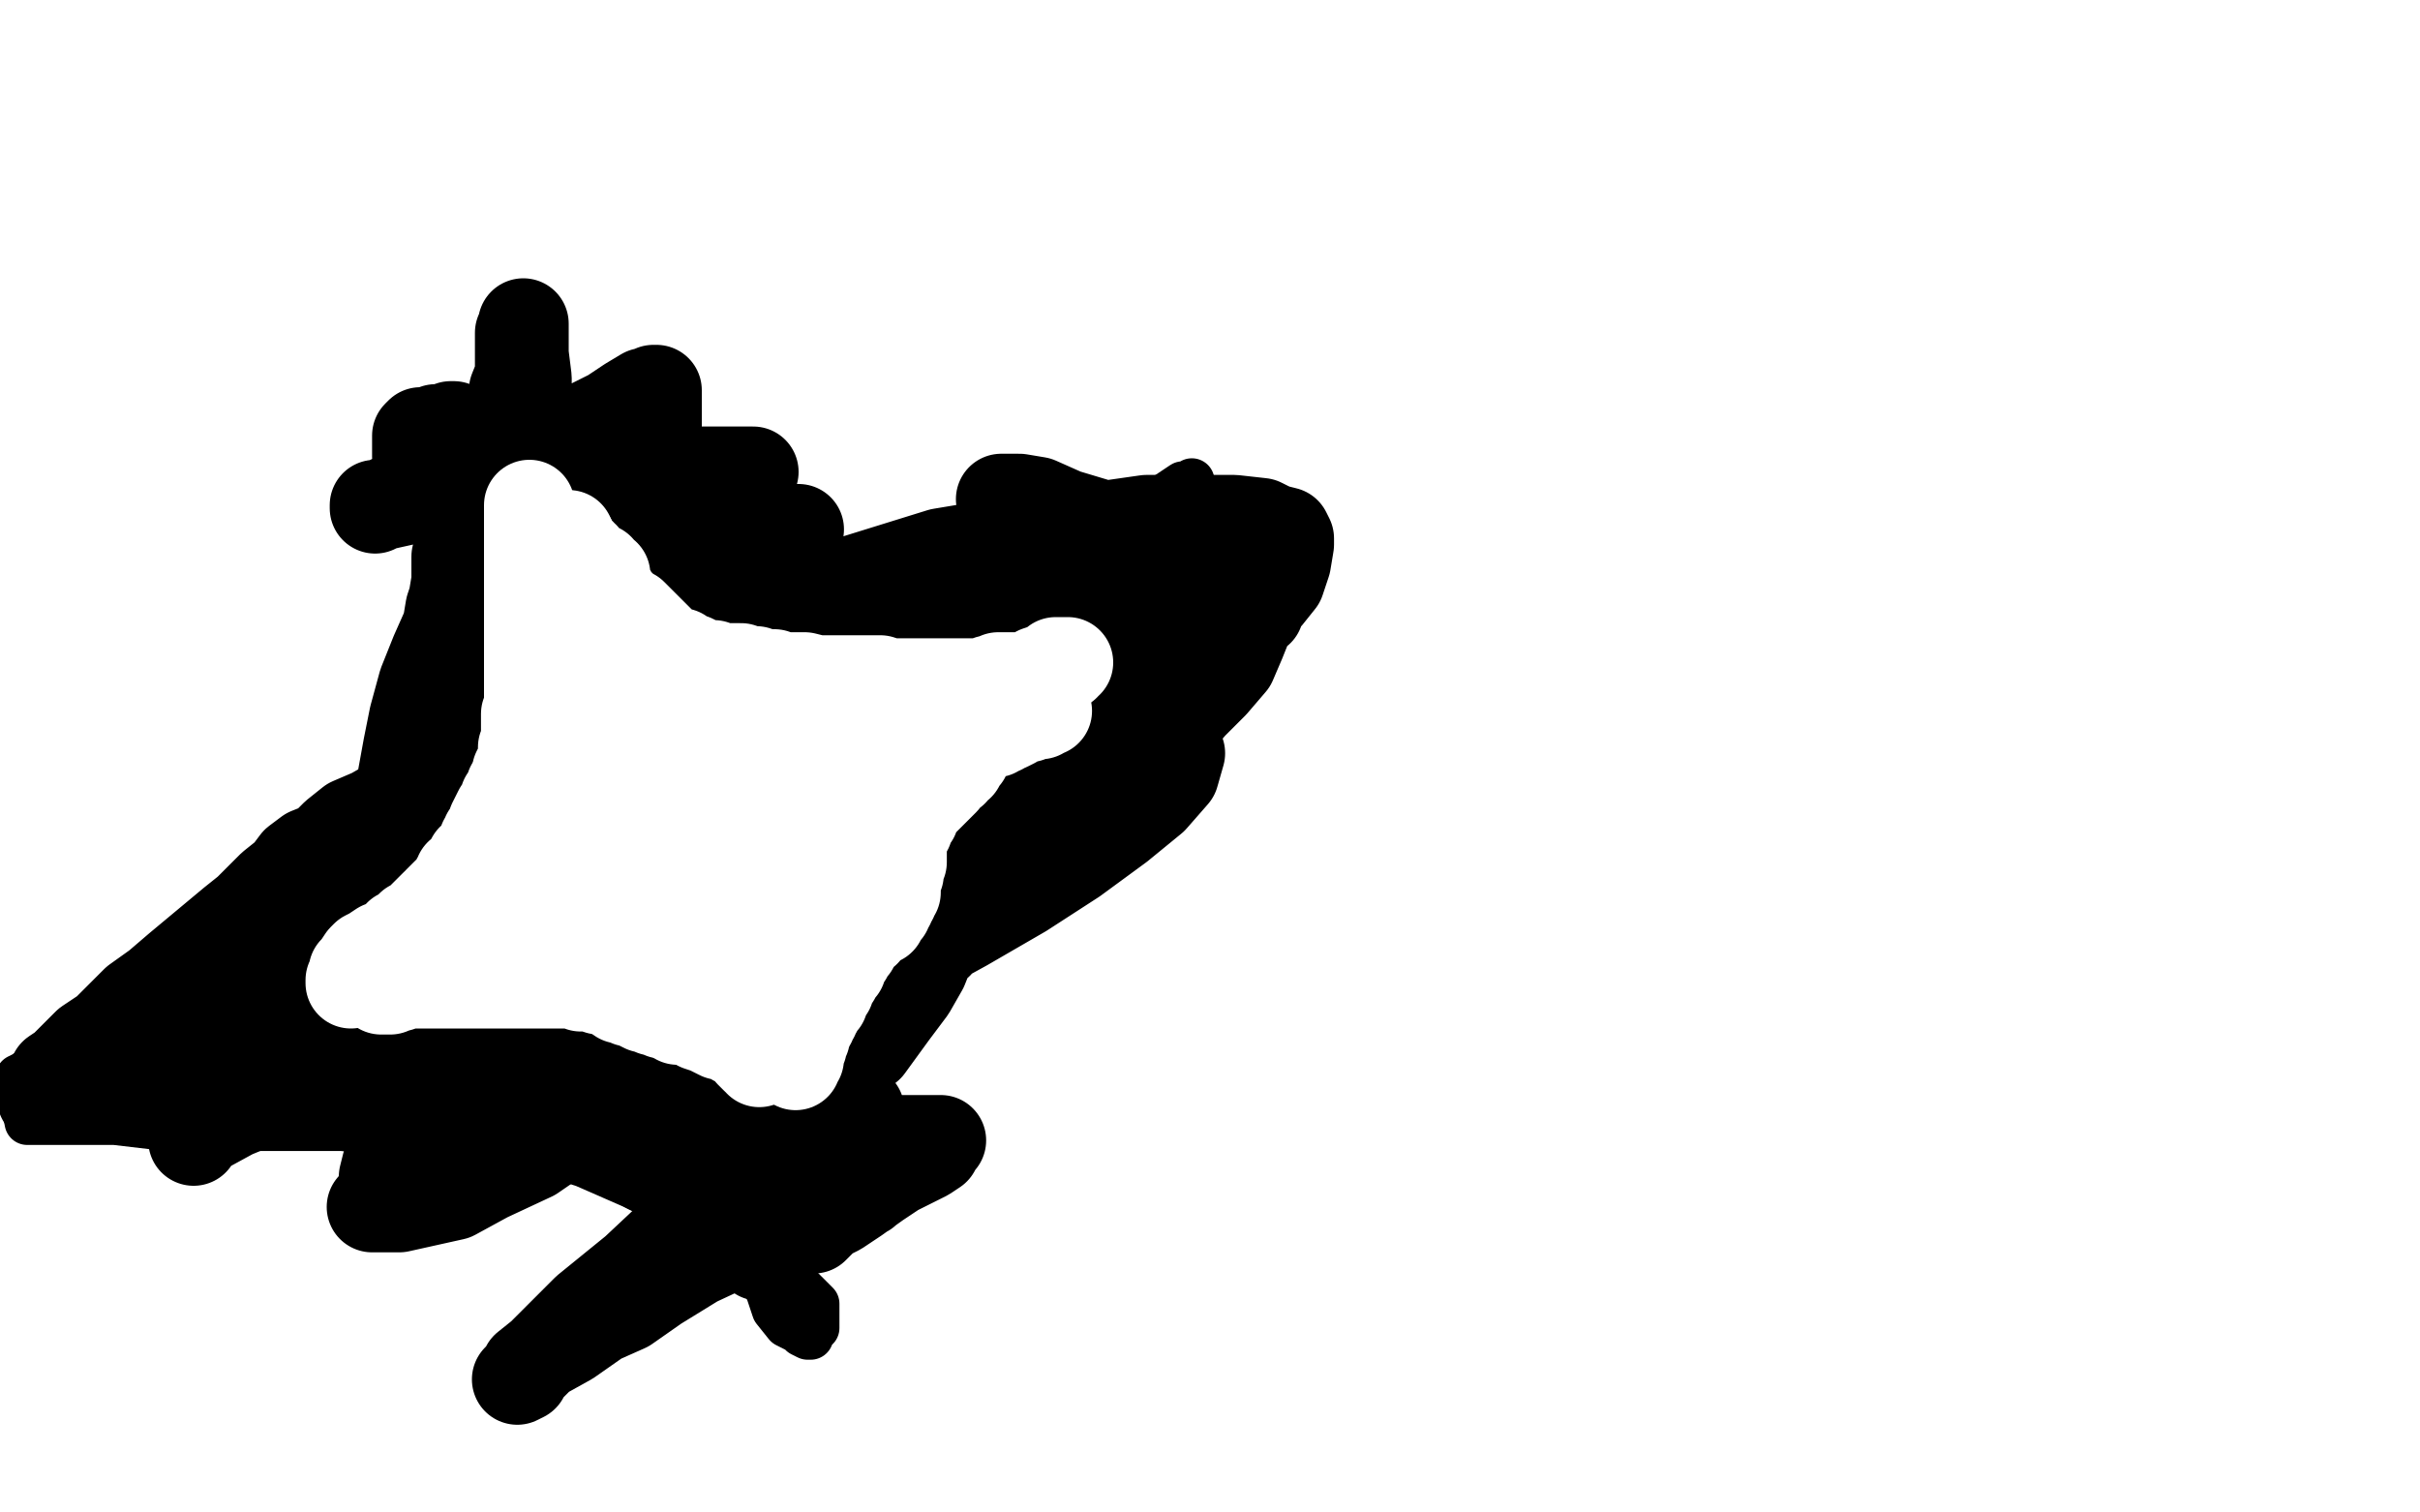
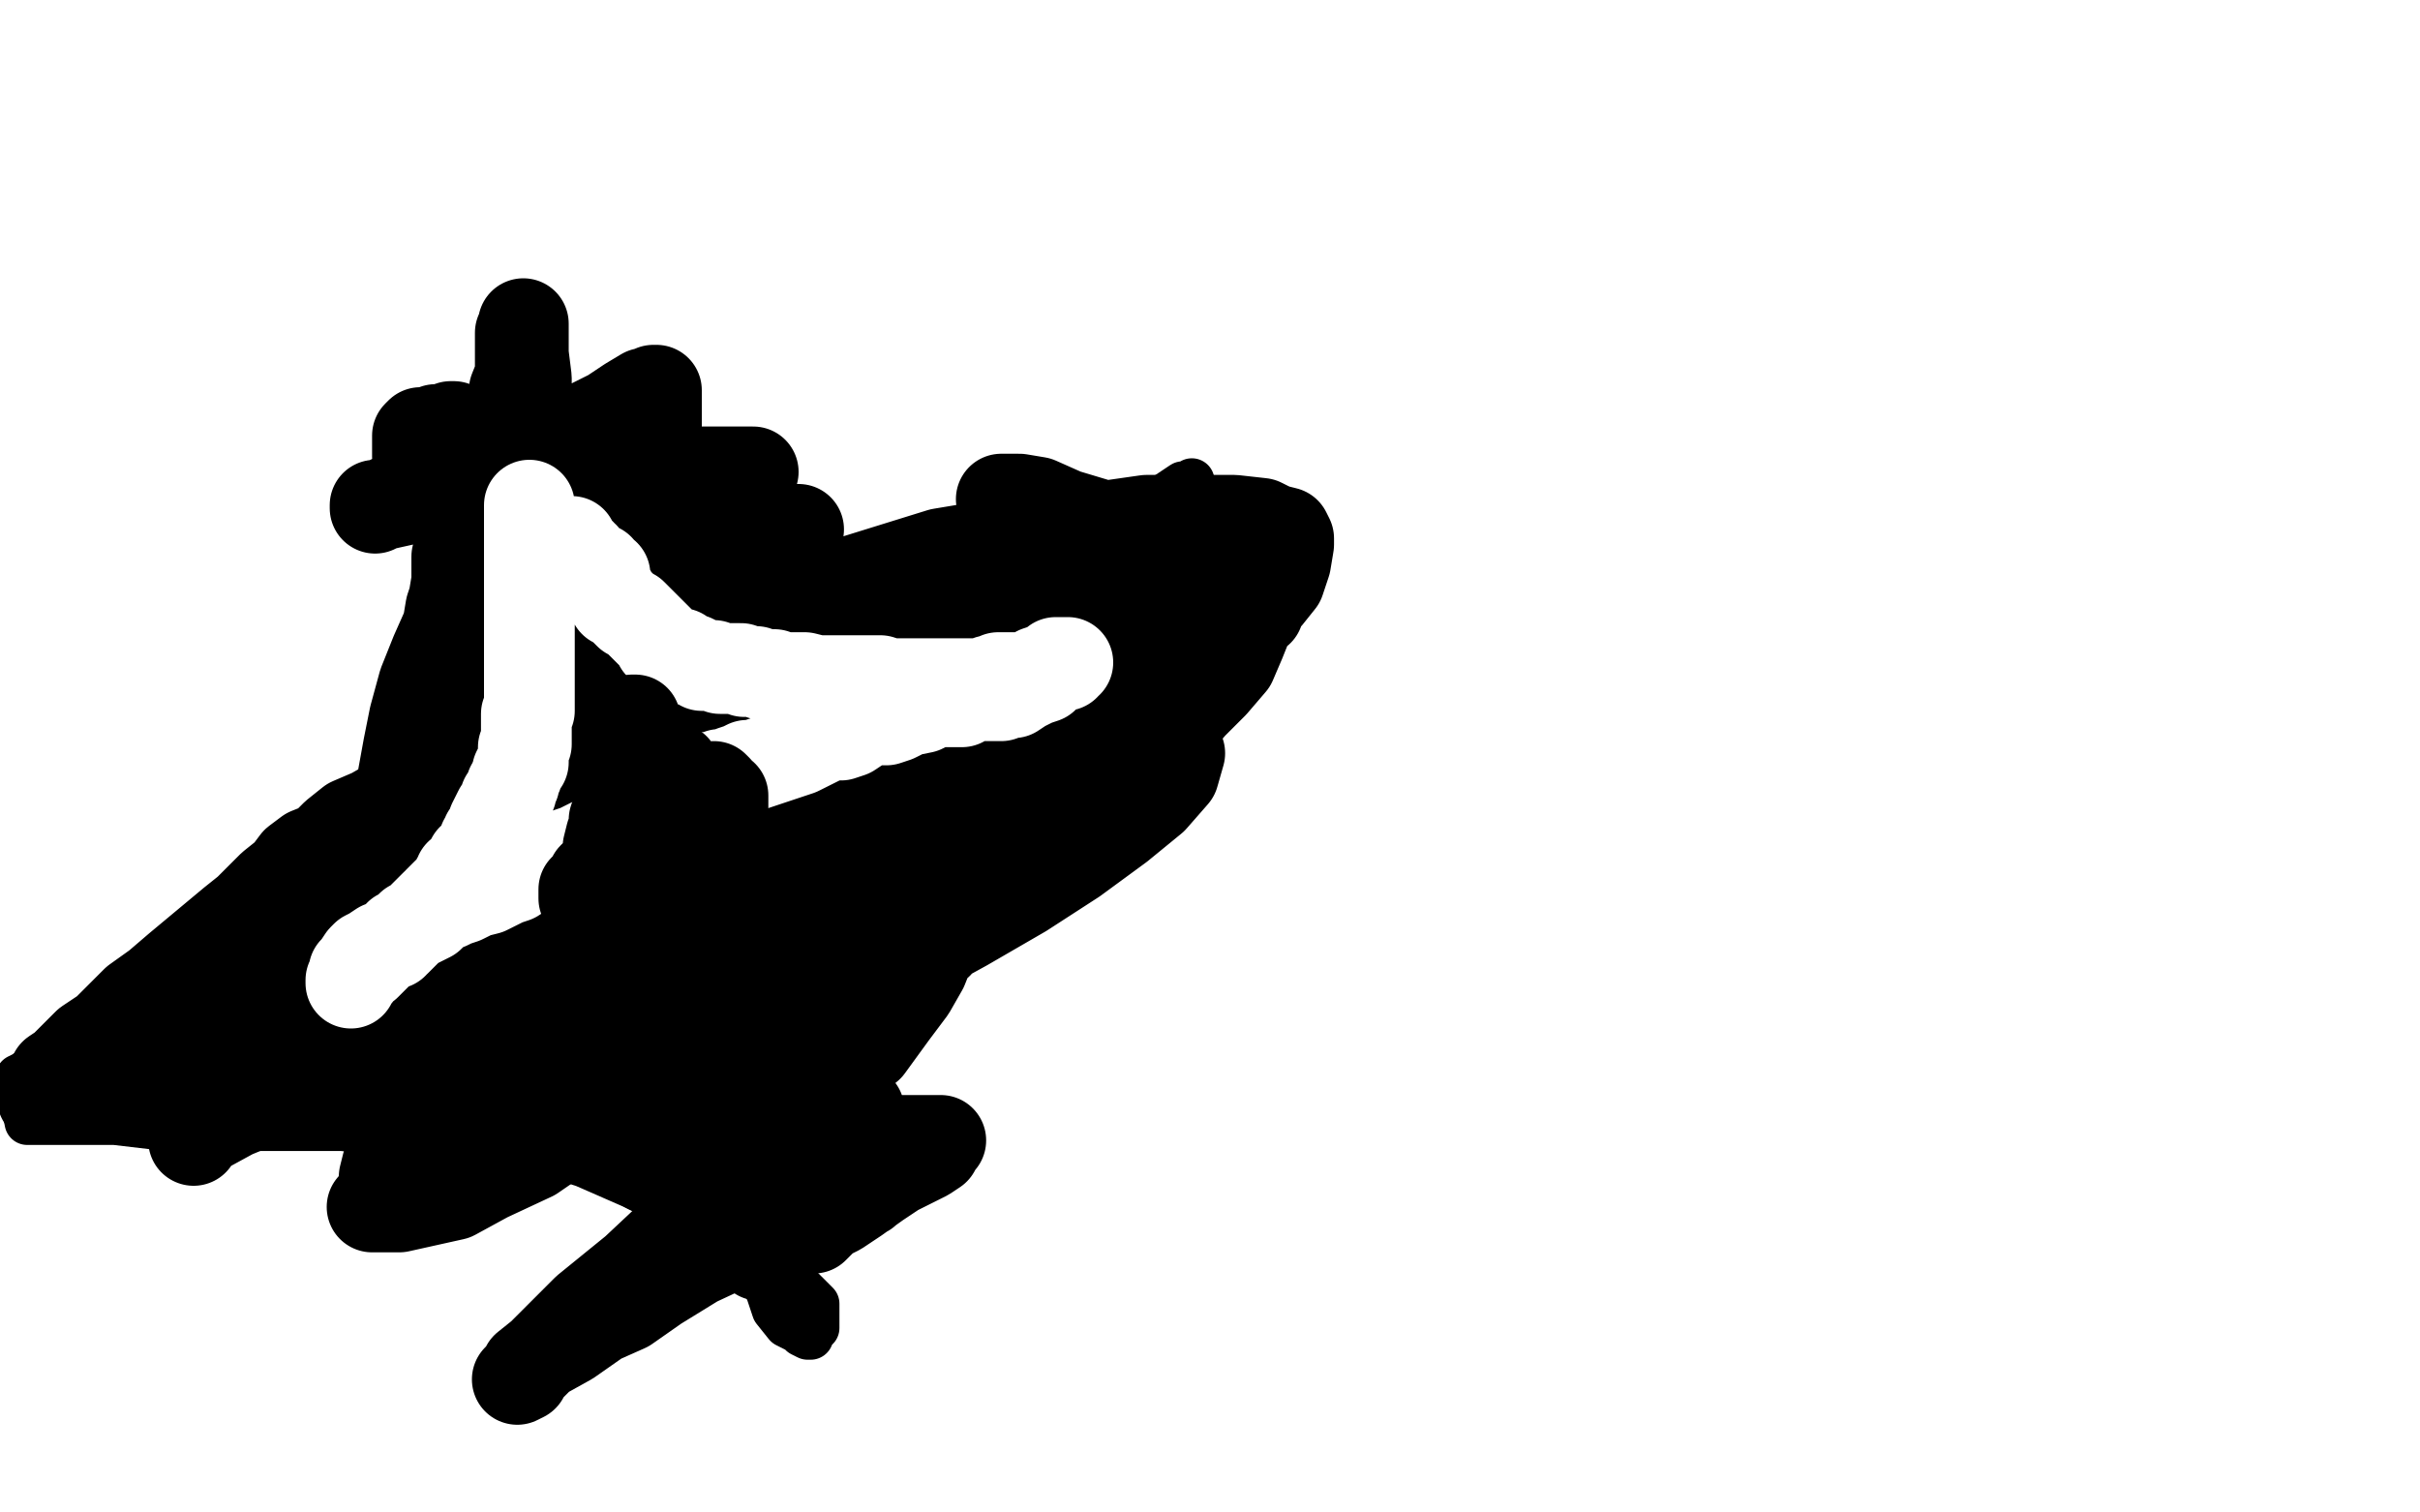
<svg xmlns="http://www.w3.org/2000/svg" width="800" height="500" version="1.1" style="stroke-antialiasing: false">
  <desc>This SVG has been created on https://colorillo.com/</desc>
-   <rect x="0" y="0" width="800" height="500" style="fill: rgb(255,255,255); stroke-width:0" />
  <polyline points="147,232 147,230 147,230 148,228 148,228 149,226 149,226 150,224 150,224 151,221 151,221 153,218 153,218 155,214 155,214 157,210 157,210 160,204 160,204 163,198 163,198 166,192 166,192 168,185 168,185 170,180 170,180 173,174 177,168 178,162 181,158 181,153 182,151 182,150 183,148 183,147 183,146 183,145 184,145 184,146 184,149 186,153 190,161 196,173 203,184 211,199 219,210 226,221 232,232 236,241 240,250 244,256 249,262 253,269 254,274 254,278 256,281 256,284 257,287 258,291 259,294 260,299 263,306 263,313 266,320 267,328 269,333 269,338 269,343 271,347 274,352 276,357 278,362 279,367 281,371 283,375 285,379 287,382 289,386 290,387 291,388 291,389 292,389 293,389 293,388 294,388 294,387 292,385 287,383 277,380 263,375 247,370 228,365 209,363 188,363 167,361 147,359 126,357 107,357 89,355 74,355 61,355 50,355 45,355 45,354 46,353 49,352 53,350 61,346 72,341 85,335 101,327 120,319 143,310 168,299 195,287 223,276 248,266 271,256 290,246 308,239 325,233 340,224 347,219 353,214 354,214 355,214" style="fill: none; stroke: #1e00e9; stroke-width: 15; stroke-linejoin: round; stroke-linecap: round; stroke-antialiasing: false; stroke-antialias: 0; opacity: 1.0" />
  <polyline points="149,230 149,229 149,229 150,227 150,227 151,224 151,224 152,221 152,221 153,217 153,217 155,209 155,209 157,201 157,201 158,191 158,191 160,183 160,183 160,175 160,175 162,168 162,168 162,162 162,162 162,156 162,156 162,154 163,151 163,149 163,145 163,144 163,142 163,140 163,138 163,137 163,135 164,134 165,132 165,131 166,130 166,129 167,128 168,127 169,125 171,124 172,123 173,122 175,120 176,119 177,118 178,118 179,118 179,119 179,121 179,125 179,129 179,135 181,142 183,147 184,147 184,149 186,153 187,160 187,166 190,173 191,180 193,186 193,193 196,200 199,207 201,213 202,217 204,220 204,224 205,228 207,232 207,235 208,237 208,239 208,241 208,243 209,246 209,249 209,251 211,254 212,255 213,258 214,260 215,262 216,264 217,267 218,268 220,270 221,273 222,274 224,277 225,280 226,282 227,284 228,286 228,287 229,289 230,291 231,292 232,294 233,295 234,297 234,298 235,300 235,301 236,303 237,304 238,305 239,307 239,308 239,309 240,311 241,312 242,314 244,316 244,319 246,321 249,325 252,329 253,331 253,332 254,333 254,334 254,335 254,336 255,338 255,339 256,341 258,342 259,344 260,346 262,348 263,349 265,350 265,351 266,353 267,353 268,354 269,356 270,356 271,358 272,359 273,360 274,360 275,362 276,363 277,363 278,365 279,366 280,367 281,368 282,369 283,371 284,372 284,373 285,375 285,376 286,376 286,377 287,377 288,377 289,377 290,377 289,376 285,375 279,373 275,371 267,371 260,371 254,371 244,371 234,371 221,371 209,371 195,371 180,369 166,366 153,364 139,362 128,360 118,360 108,360 98,358 89,358 83,358 78,358 74,358 70,358 69,358 68,358 67,358 66,358 66,359 65,359 63,359 61,359 59,359 56,359 53,359 51,359 49,359 47,359 46,359 45,359 44,359 43,359 42,359 42,357 42,355 42,354 44,350 48,346 57,341 67,335 80,328 96,321 112,315 133,306 155,296 177,285 204,272 233,261 258,254 281,247 302,242 325,238 344,233 362,226 375,226 387,223 394,219 398,219 401,219" style="fill: none; stroke: #ff6f00; stroke-width: 15; stroke-linejoin: round; stroke-linecap: round; stroke-antialiasing: false; stroke-antialias: 0; opacity: 1.0" />
  <polyline points="150,219 150,215 150,215 150,209 150,209 150,200 150,200 152,191 152,191 153,182 153,182 155,173 155,173 156,166 156,166 159,158 159,158 162,149 162,149 164,142 164,142 166,136 166,136 167,130 167,130 167,124 167,124 169,118 171,113 172,112 172,110 172,108 172,107 173,105 173,104 173,103 173,102 173,101 173,104 173,108 175,114 175,122 175,130 175,140 177,151 179,163 181,177 182,190 185,203 185,214 187,225 189,235 189,245 192,254 194,263 194,274 194,284 196,293 198,302 198,311 201,321 203,331 205,337 206,343 208,348 211,353 213,358 214,364 217,369 220,378 224,386 228,393 232,400 236,406 241,411 246,417 251,421 254,427 256,433 260,438 264,440 265,441 267,442 268,442 268,441 269,440 270,439 270,438 270,437 270,436 270,435 270,433 270,431 268,429 264,425 259,419 249,411 237,405 223,399 209,392 193,385 177,380 157,375 134,375 113,373 93,373 72,373 55,373 38,371 23,371 9,371 6,356 22,348 45,337 68,325 95,312 126,298 157,284 188,270 249,242 274,229 295,217 316,206 333,195 348,186 361,179 370,173 378,168 385,164 391,160 393,160 394,159" style="fill: none; stroke: #000000; stroke-width: 15; stroke-linejoin: round; stroke-linecap: round; stroke-antialiasing: false; stroke-antialias: 0; opacity: 1.0" />
  <polyline points="150,223 151,219 151,219 152,211 152,211 154,201 154,201 154,191 154,191 157,182 157,182 160,173 160,173 162,164 162,164 165,155 165,155 166,147 166,147 168,141 168,141 170,135 170,135 170,129 170,129 172,124 172,124 172,118 172,114 172,113 172,111 172,110 173,109 173,108 173,107 173,108 173,109 173,113 173,117 174,125 174,134 174,142 176,150 177,158 177,169 180,180 184,192 190,205 195,217 199,229 201,239 206,248 212,256 218,265 223,273 225,278 227,282 230,287 232,293 234,297 236,303 240,310 245,314 249,318 253,322 255,326 257,329 259,330 260,332 261,334 263,337 265,339 266,341 267,344 269,347 272,349 272,351 273,352 274,354 274,355 274,356 274,357 275,357 275,358 275,359 276,359 276,360 276,361 276,362 276,363 276,364 276,366 277,367 278,368 278,370 278,371 278,372 278,373 278,375 278,376 278,378 278,379 278,380 278,381 278,382 278,383 279,383 278,383 276,382 274,382 272,382 269,382 267,382 263,382 261,382 257,381 253,381 249,380 244,380 237,379 228,377 219,376 211,376 205,374 200,374 196,374 192,374 187,372 183,372 178,371 174,371 170,371 166,369 162,369 157,368 154,366 152,366 149,365 146,365 143,365 140,364 137,364 133,364 128,364 122,362 117,362 110,362 102,362 94,362 87,362 80,362 74,362 68,362 63,362 59,362 55,362 50,361 47,361 43,361 40,360 37,360 35,359 32,359 29,359 26,359 24,359 21,359 20,359 19,359 18,359 18,360 18,361 17,361 16,362 15,363 14,363 14,362 15,359 17,357 18,355 21,353 24,350 29,345 35,341 40,336 45,331 52,326 59,320 65,315 71,310 77,305 82,301 86,297 90,293 95,289 98,285 102,282 107,280 111,276 116,272 123,269 130,265 136,261 145,257 155,255 165,251 175,250 184,247 192,243 200,243 209,242 218,240 228,238 238,235 248,231 258,231 270,228 281,228 293,226 304,225 317,223 330,220 343,220 354,218 362,215 370,213 378,210 385,208 392,205 397,202 401,198 406,197 407,194 411,191 415,189 418,187 421,187 422,186 423,186 422,186 420,188 418,191 412,195 401,201 388,208 371,216 354,224 339,233 324,246 308,261 292,277 276,293 260,309 244,325 228,341 209,356 192,371 176,382 161,389 150,395 141,397 132,399 127,399 124,399 123,399 124,399 125,399 126,398 126,396 126,394 127,392 127,389 128,385 130,380 134,372 144,361 154,348 167,336 181,325 198,312 217,299 234,288 251,275 270,262 289,251 306,242 322,235 333,229 342,224 347,220 346,220 344,222 341,224 336,228 324,234 310,244 294,257 278,272 259,288 242,304 225,320 208,335 191,346 178,353 171,355 173,351 174,347 183,339 192,330 203,322 212,314 227,307 242,296 256,283 271,270 287,258 302,246 319,237 336,230 345,225 352,221 354,219 353,220 349,223 341,229 333,237 316,248 299,263 280,279 259,292 234,303 215,313 196,320 179,326 170,328 165,330 166,330 168,328 173,322 183,314 196,306 211,298 227,290 244,281 262,272 280,265 297,258 313,251 326,245 333,239 335,237 335,238 331,239 324,243 310,251 293,264 275,278 246,293 216,309 185,322 153,337 126,348 105,355 90,360 85,360 85,362 86,361 95,353 110,344 127,336 146,323 169,310 192,298 219,286 244,274 268,262 289,249 308,240 321,232 330,227 335,225 333,225 329,227 319,234 304,243 287,250 269,261 250,273 229,288 206,303 183,317 160,328 141,339 130,346 123,351 125,348 129,345 137,339 150,331 165,323 181,315 197,306 213,299 229,292 244,283 258,272 271,263 278,256 285,250 280,251 271,255 258,261 241,270 220,279 198,292 175,305 150,317 133,328 116,335 105,342 98,344 96,344 98,344 101,340 110,332 123,323 138,316 154,307 170,298 186,290 203,285 221,276 239,269 256,263 269,258 278,254 280,254 277,255 274,258 261,266 246,276 229,287 211,299 190,311 167,320 140,329 117,338 98,345 79,352 62,354 53,357 52,357 53,357 54,354 57,349 63,342 71,335 81,328 91,320 102,313 112,306 127,299 140,292 152,286 161,281 169,277 178,273 185,271 190,270 190,271 190,273 188,276 185,280 182,286 172,292 161,301 146,311 130,322 113,334 95,345 82,356 73,367 66,374 64,376 64,377 64,376 66,374 77,368 94,361 115,352 136,345 161,339 186,333 211,328 238,323 261,318 280,314 295,312 308,312 310,312 308,312 307,315 305,320 301,327 295,335 287,346 272,358 256,373 241,389 226,405 210,420 194,433 183,444 176,451 171,456 173,455 174,452 179,448 188,443 198,436 207,432 217,425 230,417 245,410 258,408 268,403 277,399 284,394 286,394 284,395 280,396 273,398 265,402 255,408 245,410 236,413 230,414 228,416 227,417 228,416 229,415 230,414 231,412 233,411 235,409 238,408 240,407 243,407 246,406 248,406 249,406 251,406 253,406 254,406 254,407 254,408 254,409 254,411 253,412 252,414 251,415 252,413 253,412 254,410 256,408 257,406 259,404 261,402 264,400 267,398 269,396 271,394 274,393 276,392 279,390 280,390 281,390 281,392 281,393 281,395 279,397 278,399 275,401 271,403 270,405 269,406 268,406 269,406 271,404 273,402 277,400 283,396 290,391 296,387 302,384 306,382 309,380 310,378 311,377 309,377 307,377 304,377 300,377 296,377 290,377 284,379 280,383 279,383 278,384 278,383 278,382 279,380 279,379 279,377 280,376 281,374 282,372 282,370 283,369 284,368 284,367 283,367 281,366 278,366 274,366 269,366 261,370 252,371 241,374 233,378 225,383 219,385 214,386 214,383 216,382 217,380 218,378 220,376 222,373 224,370 228,366 234,360 241,354 247,348 254,342 261,338 265,337 266,335 265,335 262,335 259,335 255,337 247,340 237,346 228,354 219,363 210,370 203,376 198,376 199,376 202,375 207,371 219,367 233,360 248,352 263,341 280,328 299,317 319,306 338,295 355,284 370,273 381,264 388,256 390,249 388,249 385,249 382,250 377,251 370,253 362,255 353,259 344,263 336,265 332,268 331,268 332,267 333,266 336,264 338,262 341,258 346,252 352,245 359,239 368,233 378,227 386,222 393,215 401,209 407,205 412,203 414,201 414,202 413,205 412,207 410,212 407,219 401,226 394,233 388,240 383,246 379,248 379,249 380,247 381,245 382,241 386,236 389,230 393,224 399,217 405,210 412,203 419,197 423,192 425,186 426,180 426,178 425,176 421,175 417,173 408,172 395,172 379,172 358,175 335,179 311,183 282,192 252,203 225,212 199,221 174,231 155,236 146,238 146,240 147,240 149,239 153,237 160,234 168,230 177,224 187,218 198,212 210,207 222,203 233,196 242,189 249,183 257,178 262,175 264,175 263,175 262,176 261,178 258,179 256,182 253,184 249,186 244,187 237,188 231,190 227,190 226,190 225,190 226,189 226,186 227,184 227,183 228,181 230,177 232,174 233,171 237,168 241,165 246,161 247,159 248,157 249,156 247,156 244,156 239,156 230,156 220,156 208,158 193,158 178,158 161,160 146,162 135,165 126,167 124,167 124,168 126,167 128,166 132,164 138,163 145,160 154,157 164,153 174,150 184,146 194,141 202,137 208,133 213,130 216,130 216,129 217,129 217,131 217,134 217,139 217,146 215,154 213,166 211,178 208,190 204,200 200,209 197,215 195,220 193,222 193,223 193,222 193,221 192,218 191,215 189,211 187,207 183,201 178,195 171,188 165,181 158,175 152,168 146,162 141,157 140,153 138,151 138,150 138,148 138,147 138,146 138,145 138,144 139,143 140,143 142,143 144,142 146,142 147,142 149,141 150,141 152,142 155,143 158,144 161,146 166,148 173,151 179,154 182,156 184,158 186,161 187,164 189,168 190,174 190,180 193,188 193,199 193,208 194,216 196,222 196,226 196,228 196,229 196,228 196,227 197,225 197,222 197,218 197,214 198,211 198,207 199,203 199,198 201,193 201,188 201,182 201,176 201,172 201,170 201,168 201,167 201,166 200,166 199,166 198,167 196,169 194,173 192,178 188,187 181,199 174,212 166,226 159,241 152,257 147,272 140,287 135,300 131,311 127,320 125,327 124,329 122,331 122,330 123,327 125,321 127,313 127,302 130,292 131,280 133,266 133,258 135,247 137,237 140,226 144,216 148,207 149,201 151,195 151,190 151,185 151,184 151,185 151,188 151,192 150,198 148,207 148,216 148,221 148,226 148,228 149,229 152,229 156,229 162,229 173,229 185,226 199,222 214,217 228,211 244,207 259,202 272,200 284,197 293,195 300,193 304,193 305,193 306,194 307,197 309,200 312,205 313,213 315,221 317,230 317,240 317,249 315,259 313,269 309,279 302,287 296,295 290,302 285,307 283,307 284,306 286,303 291,298 298,292 305,284 313,276 325,267 340,256 356,245 371,235 385,224 400,215 409,208 414,203 416,202 414,203 410,204 402,208 395,214 387,223 377,233 362,243 347,256 333,270 319,281 305,290 298,295 294,297 296,295 299,292 303,287 307,282 312,278 317,274 323,268 330,262 338,254 347,247 356,242 366,235 375,229 381,224 386,221 386,219 385,219 383,219 381,219 376,219 368,218 360,216 351,215 341,210 333,206 326,202 322,201 322,200 324,198 326,196 328,195 330,193 333,191 336,188 340,185 344,184 347,182 350,181 353,180 355,179 357,179 357,180 357,183 356,185 354,188 352,190 347,195 339,201 330,206 317,213 307,215 296,220 286,224 279,226 279,227 281,226 284,226 289,225 295,223 300,221 304,219 309,217 314,216 321,214 328,212 334,210 342,208 353,208 360,206 366,206 372,206 374,204 375,204 376,204 378,204 379,205 380,205 381,205 382,205 384,204 384,203 385,203 385,202 385,201 384,201 383,200 383,198 383,197 383,196 383,195 383,193 383,192 383,191 383,190 383,189 382,187 382,186 382,185 382,184 382,183 382,182 382,181 379,180 375,179 368,177 362,173 352,170 343,166 337,165 331,165" style="fill: none; stroke: #000000; stroke-width: 30; stroke-linejoin: round; stroke-linecap: round; stroke-antialiasing: false; stroke-antialias: 0; opacity: 1.0" />
  <polyline points="175,167 175,168 175,168 175,170 175,170 175,171 175,171 175,173 175,173 175,175 175,175 175,177 175,177 175,178 175,178 175,179 175,179 175,180 175,180 175,181 175,181 175,182 175,182 175,183 175,183 175,184 175,185 175,186 175,187 175,188 175,189 175,190 175,191 175,193 175,194 175,195 175,196 175,197 175,198 175,200 175,201 175,202 175,204 175,205 175,206 175,207 175,209 175,211 175,212 175,213 175,214 175,216 175,217 175,218 175,220 175,221 175,223 175,225 175,226 175,228 175,230 175,231 175,233 175,235 174,236 174,237 174,238 174,240 174,242 174,243 174,245 174,246 173,247 173,249 173,251 173,252 172,253 171,255 171,256 170,258 170,259 169,260 169,261 169,262 167,264 167,266 166,268 165,268 164,270 163,272 163,273 162,275 161,276 161,277 161,278 160,278 160,279 159,281 158,282 158,283 157,284 156,284 155,286 154,287 154,288 153,289 152,289 152,290 152,291 151,291 151,293 150,293 149,294 149,295 148,295 147,296 146,297 145,298 145,299 144,299 143,300 142,301 141,302 139,304 138,305 136,306 135,307 133,309 132,310 131,311 129,312 127,313 126,314 124,316 123,317 122,318 121,319 120,319 119,320 118,321 118,322 117,323 116,324 116,325 116,324 117,322 117,321 118,320 120,317 121,316 123,315 126,313 130,312 132,309 134,308 136,306 138,305 140,304 142,303 144,301 145,300 148,299 150,298 153,297 155,296 157,295 161,294 163,293 165,292 167,291 170,290 173,288 176,287 178,286 181,285 183,284 186,283 188,282 191,281 195,279 197,278 200,276 202,275 205,273 207,272 209,270 211,270 214,269 216,267 218,265 220,264 222,263 225,262 226,261 227,259 229,259 231,258 233,257 234,257 236,257 238,256 240,256 242,255 245,254 247,253 249,253 252,252 255,251 258,250 261,249 264,248 268,246 270,245 274,243 278,243 281,242 284,240 287,238 293,238 296,237 300,235 305,234 309,232 314,232 318,232 321,230 322,230 324,230 326,230 327,230 329,230 331,230 333,229 335,229 338,227 340,226 342,225 345,224 346,222 348,221 349,221 351,220 352,220 352,219 353,219 352,219 351,219 349,219 348,220 346,221 343,222 340,224 337,224 335,224 332,224 331,224 330,224 329,225 328,225 327,225 326,226 325,226 324,226 323,226 322,226 320,226 319,226 317,226 314,226 312,226 309,226 307,226 305,226 302,226 299,226 296,226 294,226 291,225 288,225 285,225 282,225 278,225 274,225 270,225 266,224 264,224 260,224 258,224 256,223 254,223 252,223 250,222 249,222 246,222 245,221 242,221 240,221 238,221 236,220 234,220 232,220 231,219 229,218 228,218 227,218 226,218 226,217 225,216 224,216 223,216 222,215 221,215 220,214 219,214 218,213 218,212 217,211 216,210 215,209 214,208 213,207 212,206 211,205 209,203 208,203 206,201 205,200 204,199 203,199 203,198 202,197 202,196 201,195 201,194 200,193 200,191 200,190 198,190 198,188 196,188 195,187 194,187 194,186 193,186 193,185 193,184 192,184 192,183 191,182 190,181 189,179" style="fill: none; stroke: #ffffff; stroke-width: 30; stroke-linejoin: round; stroke-linecap: round; stroke-antialiasing: false; stroke-antialias: 0; opacity: 1.0" />
-   <polyline points="188,177 188,178 188,178 188,179 188,179 188,181 188,181 188,182 188,182 188,184 188,184 188,186 188,186 188,187 188,187 188,189 188,189 188,190 188,190 188,192 188,192 188,194 188,196 188,197 188,199 188,200 188,202 188,204 188,205 188,207 188,208 188,210 188,212 188,214 188,216 188,217 188,219 188,220 188,221 188,222 188,223 188,225 188,226 188,227 189,229 189,230 189,231 189,232 190,233 190,234 190,235 190,236 190,237 190,238 190,239 190,240 190,242 190,244 190,245 190,248 190,250 190,253 190,255 190,257 190,258 190,260 190,261 190,262 190,263 190,264 190,265 190,266 190,265 191,264 192,263 193,262 194,261 195,260 197,257 199,256 201,254 203,252 205,250 207,248 208,247 209,246 210,246 210,245 211,244 212,243 213,242 214,242 215,241 216,241 217,240 218,240 219,240 220,240 221,241 222,241 223,241 225,241 226,241 227,241 228,241 229,241 229,240 228,239 226,237 224,236 221,234 219,232 215,231 213,230 211,229 208,229 207,228 206,228 207,228 208,228 209,228 210,229 211,229 212,230 213,231 214,231 215,231 217,232 218,232 220,233 222,233 224,233 226,233 228,233 229,233 230,233 231,233 233,233 234,233 235,233 236,233 237,232 238,232 240,232 241,232 243,232 244,232 246,232 248,232 249,232 251,232 252,232 254,232 256,232 257,232 258,232 257,232 256,232 255,233 253,233 251,234 249,235 247,236 245,237 242,238 239,239 237,241 234,242 231,243 230,244 227,246 226,247 224,248 223,248 221,250 220,251 219,251 218,252 217,253 215,254 214,255 213,257 212,258 211,259 209,260 208,261 207,261 206,261 205,262 204,262 204,263 203,263 202,263 201,264 201,265 200,265 199,265 198,266 197,266 195,266 194,266 193,266 191,266 190,267 189,267 188,268 185,269 183,270 181,271 179,272 177,272 176,273 174,274 172,274 171,275 170,276 169,277 168,278 167,278 166,278 165,278 164,278 164,279 163,279 162,279 163,279 164,280 165,280 166,280 167,280 168,281 169,281 170,282 171,282 173,283 175,283 177,284 179,284 181,285 182,285 184,285 186,286 187,287 188,287 189,288 190,289 191,290 191,291 192,292 193,293 194,294 196,295 197,296 198,296 199,297 200,298 201,298 203,300 204,301 205,301 206,302 207,303 209,304 210,305 211,306 213,307 214,307 215,308 216,308 217,309 219,309 220,310 221,311 222,312 223,313 223,314 225,315 226,316 227,317 227,318 228,320 230,321 231,322 232,324 234,325 235,326 237,327 238,329 239,330 240,331 241,332 242,333 243,334 244,335 244,336 245,337 246,338 246,339 247,340 248,341 249,342 250,343 251,344 252,345 252,346 252,347 253,348 253,349 253,348 254,348 254,345 255,342 256,339 256,336 258,332 258,326 260,322 263,316 267,310 269,304 271,298 274,293 276,287 278,281 279,275 281,271 283,267 283,263 285,260 287,256 287,255 287,254 288,254 288,253 288,252 288,251 289,251 289,250 290,249 291,248 292,247 292,246 293,245 294,244 296,243 297,242 299,240 300,239 300,238 300,237 301,237 300,238 299,239 297,240 296,242 295,243 294,244 293,245 292,247 290,248 289,249 288,250 287,251 286,252 285,253 284,253 282,254 281,255 279,256 278,257 277,258 276,258 275,259 273,260 272,260 270,261 268,261 267,262 265,263 263,263 261,263 260,264 259,264 258,265 256,265 255,266 254,266 253,267 252,267 251,268 250,269 249,270 248,270 246,271 245,272 245,273 244,274 243,275 241,276 240,277 238,279 237,281 236,282 235,283 234,284 233,285 232,286 230,287 229,288 228,288 226,288 225,289 224,289 222,289 221,289 218,289 216,289 214,289 212,289 210,289 208,290 206,290 204,291 202,291 200,291 198,292 196,292 195,292 194,293 193,293 192,293 191,294 190,294 189,295 188,295 187,296 185,296 184,296 183,297 181,297 180,298 179,298 178,299 177,299 175,300 174,301 173,301 172,302 171,303 170,303 169,304 168,304 168,305 166,305 165,305 164,305 163,305 162,306 161,306 160,307 159,308 158,309 157,309 156,310 155,310 154,311 153,311 152,311 151,311 150,312 149,313 148,313 147,314 146,314 146,315 145,316 144,317 143,317 142,317 142,318 141,318 140,318 140,319 139,320 138,321 137,321 136,322 136,323 135,323 134,324 133,324 132,325 131,325 130,326 129,326 128,326 127,327 126,327 128,327 129,327 130,326 132,326 134,325 137,325 138,325 141,325 142,325 144,325 146,325 147,325 149,325 151,325 152,325 154,325 156,325 158,325 159,325 161,325 163,325 165,325 167,325 169,325 170,325 172,325 174,325 175,325 177,325 178,325 179,325 181,325 182,325 184,325 186,325 188,325 190,325 192,326 195,326 198,327 200,327 202,327 205,327 208,327 210,328 212,328 214,328 215,328 217,329 218,329 219,330 220,331 221,332 222,333 224,334 225,335 226,336 229,337 230,338 231,339 234,340 236,341 238,342 239,342 241,342 243,344 244,344 246,345 247,345 248,346 248,347 248,348 250,350 251,350 251,351 251,350 251,349 252,348 253,348 254,347 255,347 255,346 256,345 256,344 257,343 258,341 259,339 259,338 260,336 260,334 262,332 262,330 263,328 264,326 265,325 265,324 266,322 266,321 266,319 266,318 266,317 266,316 266,314 266,312 266,310 266,308 266,306 266,305 266,303 266,302 266,300 266,298 266,297 265,296 265,294 265,293 265,291 265,290 265,288 265,287 265,286 265,285 265,283 265,282 265,280 265,279 265,278 265,276 265,275 265,274 265,273 265,274 263,276 262,278 260,280 259,282 257,285 255,288 253,290 251,292 250,294 249,296 248,297 247,299 247,300 247,301 246,302 245,302" style="fill: none; stroke: #ffffff; stroke-width: 30; stroke-linejoin: round; stroke-linecap: round; stroke-antialiasing: false; stroke-antialias: 0; opacity: 1.0" />
  <polyline points="199,290 200,288 200,288 200,286 200,286 201,283 201,283 201,280 201,280 202,276 202,276 203,274 203,274 203,271 203,271 204,268 204,268 205,266 205,266 206,263 206,263 206,261 206,261 207,259 207,259 207,257 207,257 207,255 207,253 207,252 207,250 208,248 208,246 208,245 209,243 209,242 209,241 209,240 209,239 209,238 210,238 210,239 210,240 212,242 214,244 215,246 217,249 219,251 221,253 223,254 225,257 227,258 229,260 231,261 232,263 233,265 234,265 235,266 236,267 235,267 233,268 231,269 228,269 226,271 223,272 221,274 219,275 217,276 214,277 212,279 211,280 210,281 209,282 208,282 207,283 206,284 205,284 205,285 204,286 203,287 202,288 201,289 201,290 200,290 199,290 199,291 198,292 197,293 196,293 196,294 196,295 195,295 195,296 194,296 194,297 193,297 193,296 193,295 193,294 194,293 195,292 196,290 197,289 198,288 199,287 200,286 201,285 202,284 203,283 204,282 205,281 205,280 205,279 206,279 207,280 208,282 210,283 211,284 212,286 214,287 217,289 220,291 223,293 226,296 230,297 232,299 234,301 236,302 237,303 237,304 238,304 239,305 239,304 239,303 239,300 239,298 239,296 239,295 239,293 239,290 239,287 239,285 239,283 239,281 239,280 239,278 239,277 239,275 239,274 239,273 239,272 239,271 239,270 239,269 239,268 239,267 239,266 239,265 239,264 239,263 239,265 238,267 237,270 236,273 235,276 234,279 233,282 232,284 232,286 231,287 231,288 230,288 229,288 227,288 225,288 224,288 222,288 220,288 218,288 215,288 213,288 211,288 209,289 208,289 207,289 206,289 206,290 205,291 205,292 205,293 205,294 205,295 205,296 205,297 205,298 205,299 205,300 205,301 205,302 205,303 205,304 205,305 205,306 205,307 206,309 207,310 207,311 208,312 210,314 211,315 212,316 213,317 214,318 215,319 217,320 218,321 219,323 220,324 221,324 223,326 224,327 225,328 227,329 228,330 229,330 231,331 232,331 233,332 234,332 235,332 235,331 235,330 236,329 236,327 236,326 236,324 237,322 237,320 237,318 237,316 237,314 237,312 237,310 237,309 237,308 237,307 237,305 237,304 237,303 237,301 237,300 237,298 237,296 237,295 237,293 237,292 237,290 237,289 237,287 237,285 237,284 237,282 237,281 237,280 237,279 237,278 237,276 237,275 237,274 237,273 237,272 237,271 237,269 237,268 237,266 237,265 237,264 237,263 237,262 237,261 236,260 236,261 236,262 236,264 236,265 236,267 236,268 236,269 236,271 236,272 236,273 237,274 237,275 238,277 238,278 238,279 238,280 238,281" style="fill: none; stroke: #000000; stroke-width: 30; stroke-linejoin: round; stroke-linecap: round; stroke-antialiasing: false; stroke-antialias: 0; opacity: 1.0" />
-   <polyline points="238,296 238,295 238,295 238,294 238,294 238,293 238,293 238,291 238,291 238,290 238,290 238,289 238,289 238,287 238,287 237,285 237,285 236,284 236,284 236,282 236,282 235,280 235,280 234,279 234,279 233,277 233,277 232,275 230,273 229,272 228,271 227,270 226,269 225,268 224,267 223,266 222,265 221,265 220,264 219,263 218,262 217,261 216,260 215,259 214,258 213,257 212,256 212,255 211,255 210,254 210,253 210,252 210,250 210,249 210,248 210,247 210,246 210,245 210,244 210,243 210,242 211,242 211,241 212,241 213,241 214,241 215,240 217,239 219,239 221,238 222,237 224,236 225,236 226,236 226,235 227,235 228,235 229,236 230,237 231,239 232,239 232,240 232,241 233,242 233,243 234,244 235,245 236,247 238,250 240,252 242,255 244,257 246,261 248,262 249,265 251,267 253,267 253,268 254,269 254,270 254,269 253,269 252,268 251,267 249,265 248,263 245,262 244,261 243,259 242,259 241,258 240,256 239,255 238,254 237,253 236,252 235,250 233,249 232,248 231,246 229,244 227,243 225,241 224,241 222,241 222,240 220,239 220,238 219,237 219,236 218,235 217,234 216,233 215,232 214,231 213,230 212,228 211,228 209,227 208,226 207,226 207,225 206,225 205,225 204,225 203,224 202,224 201,223 200,223 199,223 198,222 198,223 198,224 198,226 197,227 197,229 196,231 196,232 196,234 196,236 196,238 196,240 196,242 196,243 196,245 196,246 196,247 196,248 196,249 196,250 196,251 196,252 196,253 196,254 196,256 196,257 196,258 196,259 196,260 196,261 196,262 196,263 196,264 196,265 196,266 196,267 196,268 196,269 196,270 196,271 196,272 196,273 196,275 196,276 196,277 196,279 195,279 195,280 195,281 195,282 195,283 194,284 194,285 194,286 194,287 193,288 193,290 192,291 191,291 191,293 190,294 190,295 190,296 190,297 189,297 189,298 189,299 189,300 189,301 189,302 189,303 189,304 189,305 189,306 189,307 189,308 189,309 189,311 189,312 190,313 190,314 191,316 192,316 192,317 193,318 193,319 194,320 195,321 196,322 197,323 198,324 200,326 201,326 201,327 202,327 204,328 204,329 205,330 207,330 208,331 210,331 211,332 213,333 214,333 216,334 218,334 219,335 221,335 222,335 222,336 223,336 224,336 224,337 225,337 226,337 227,337 228,337 230,338 232,338 233,338 235,338 236,339 237,339 238,339 239,339 240,339 242,339 242,338 243,338 244,338 244,337 244,336 244,335 245,335 246,334 246,333 246,332 246,330 247,329 247,327 247,326 247,324 247,323 247,322 247,320 247,319 247,317 247,316 247,314 246,313 245,312 245,310 245,309 244,308 243,306 242,305 241,303 240,302 239,302 238,301 238,300 237,299 236,297 234,297 233,296 232,295 231,294 230,294 229,294 228,293 227,292 226,291 225,291 224,290 223,290 223,289 222,289 221,289 220,289 219,289 218,289 217,289 216,289 214,290 213,291 212,294 210,296 209,297 208,299 207,300 207,301 207,302 207,303 205,304 205,305 205,306 205,307 205,308 205,309 206,310 207,310 209,311 211,311 213,311 215,311 217,311 220,311 223,311 225,311 227,311 228,310 230,309 232,308 233,307 234,305 235,304 236,302 237,302 238,301 238,299 238,298 238,297 239,296 239,295 239,294 239,292 239,291 239,290 238,290 237,289 236,288 235,288 234,287 233,286 232,285 230,285 229,285 228,286 227,288 226,290 226,292 225,294 224,295 224,296 224,297 224,298 224,299 224,300 225,300 226,301 227,302 228,302 229,303 231,303 232,303 233,303 235,304 236,304 237,304 238,304 238,302 239,302 240,301 241,300 242,300 243,298 245,297 246,295 247,294 248,292 248,290 248,288 248,287 248,285 248,284 248,283 248,282 248,281 248,280 248,279 248,278 248,277 248,276 248,275 248,274 249,273 250,272 250,271 250,270 251,269 251,268 252,267 253,266 254,265 255,264 256,264 257,263 258,262 260,261 260,259 261,258 262,257 263,256 264,255 265,254 266,253 266,252 268,251 269,250 270,250 272,249 273,248 274,248 275,247 276,247 277,247 278,247 279,247 281,248 282,248 284,248 285,248 286,248 287,248 289,248 290,248 291,248 292,248 293,248 294,248 295,247 297,247 298,247 299,247 300,247 301,247 302,247 304,247 305,247 306,246 307,246 308,246 310,246 311,246 313,246 314,245 315,245 316,245 318,245 319,245 320,244 322,244 323,244 324,243 325,243 326,243 326,242 327,242 328,242 329,242 330,241 331,241 331,240 332,240 333,240 335,239 335,238 336,238 337,237 338,237 339,237 340,237 340,236 341,236 342,236 343,236 344,236 345,235 346,235 345,235 343,235 342,235 340,235 338,235 336,235 334,235 332,236 331,236 329,238 328,238 327,238 327,239 326,239 325,240 325,241 324,242 323,243 322,244 322,245 321,246 320,248 319,248 319,249 319,250 318,251 317,253 316,253 315,255 314,255 313,256 312,257 312,258 311,259 310,260 309,261 308,262 307,263 306,264 305,265 304,266 303,267 302,267 302,268 302,269 302,270 301,271 300,271 300,272 300,273 300,274 299,274 299,275 299,276 298,277 298,278 298,279 298,280 298,281 298,282 298,283 298,284 298,285 297,285 297,286 297,287 297,288 297,289 296,290 296,291 296,292 296,293 296,294 296,295 295,295 295,296 295,297 294,298 294,299 293,299 293,300 293,301 292,301 292,302 291,303 291,304 289,304 288,305 287,306 286,307 286,308 285,308 284,310 283,310 282,311 282,312 282,313 281,313 281,314 280,314 280,315 280,316 279,317 278,318 278,319 278,320 277,320 277,321 276,322 276,323 275,324 274,325 274,326 274,327 273,327 273,328 272,328 272,329 272,330 272,331 271,331 270,332 270,333 270,334 269,334 269,335 269,336 268,336 268,337 268,338 267,338 267,339 267,340 266,340 266,341 266,342 266,343 265,344 265,345 265,346 264,347 264,348 264,349 264,350 263,350 263,351 263,352 263,351 263,350 264,348 265,345 265,343 266,340 267,337 268,335 269,332 270,329 271,327 272,324 272,322 272,319 273,317 274,314 275,311 276,309 276,306 276,304 277,302 279,300 279,298 280,296 280,294 281,293 282,292 283,291 284,290 285,288 286,286 288,284 290,282 292,280 294,276" style="fill: none; stroke: #ffffff; stroke-width: 30; stroke-linejoin: round; stroke-linecap: round; stroke-antialiasing: false; stroke-antialias: 0; opacity: 1.0" />
</svg>